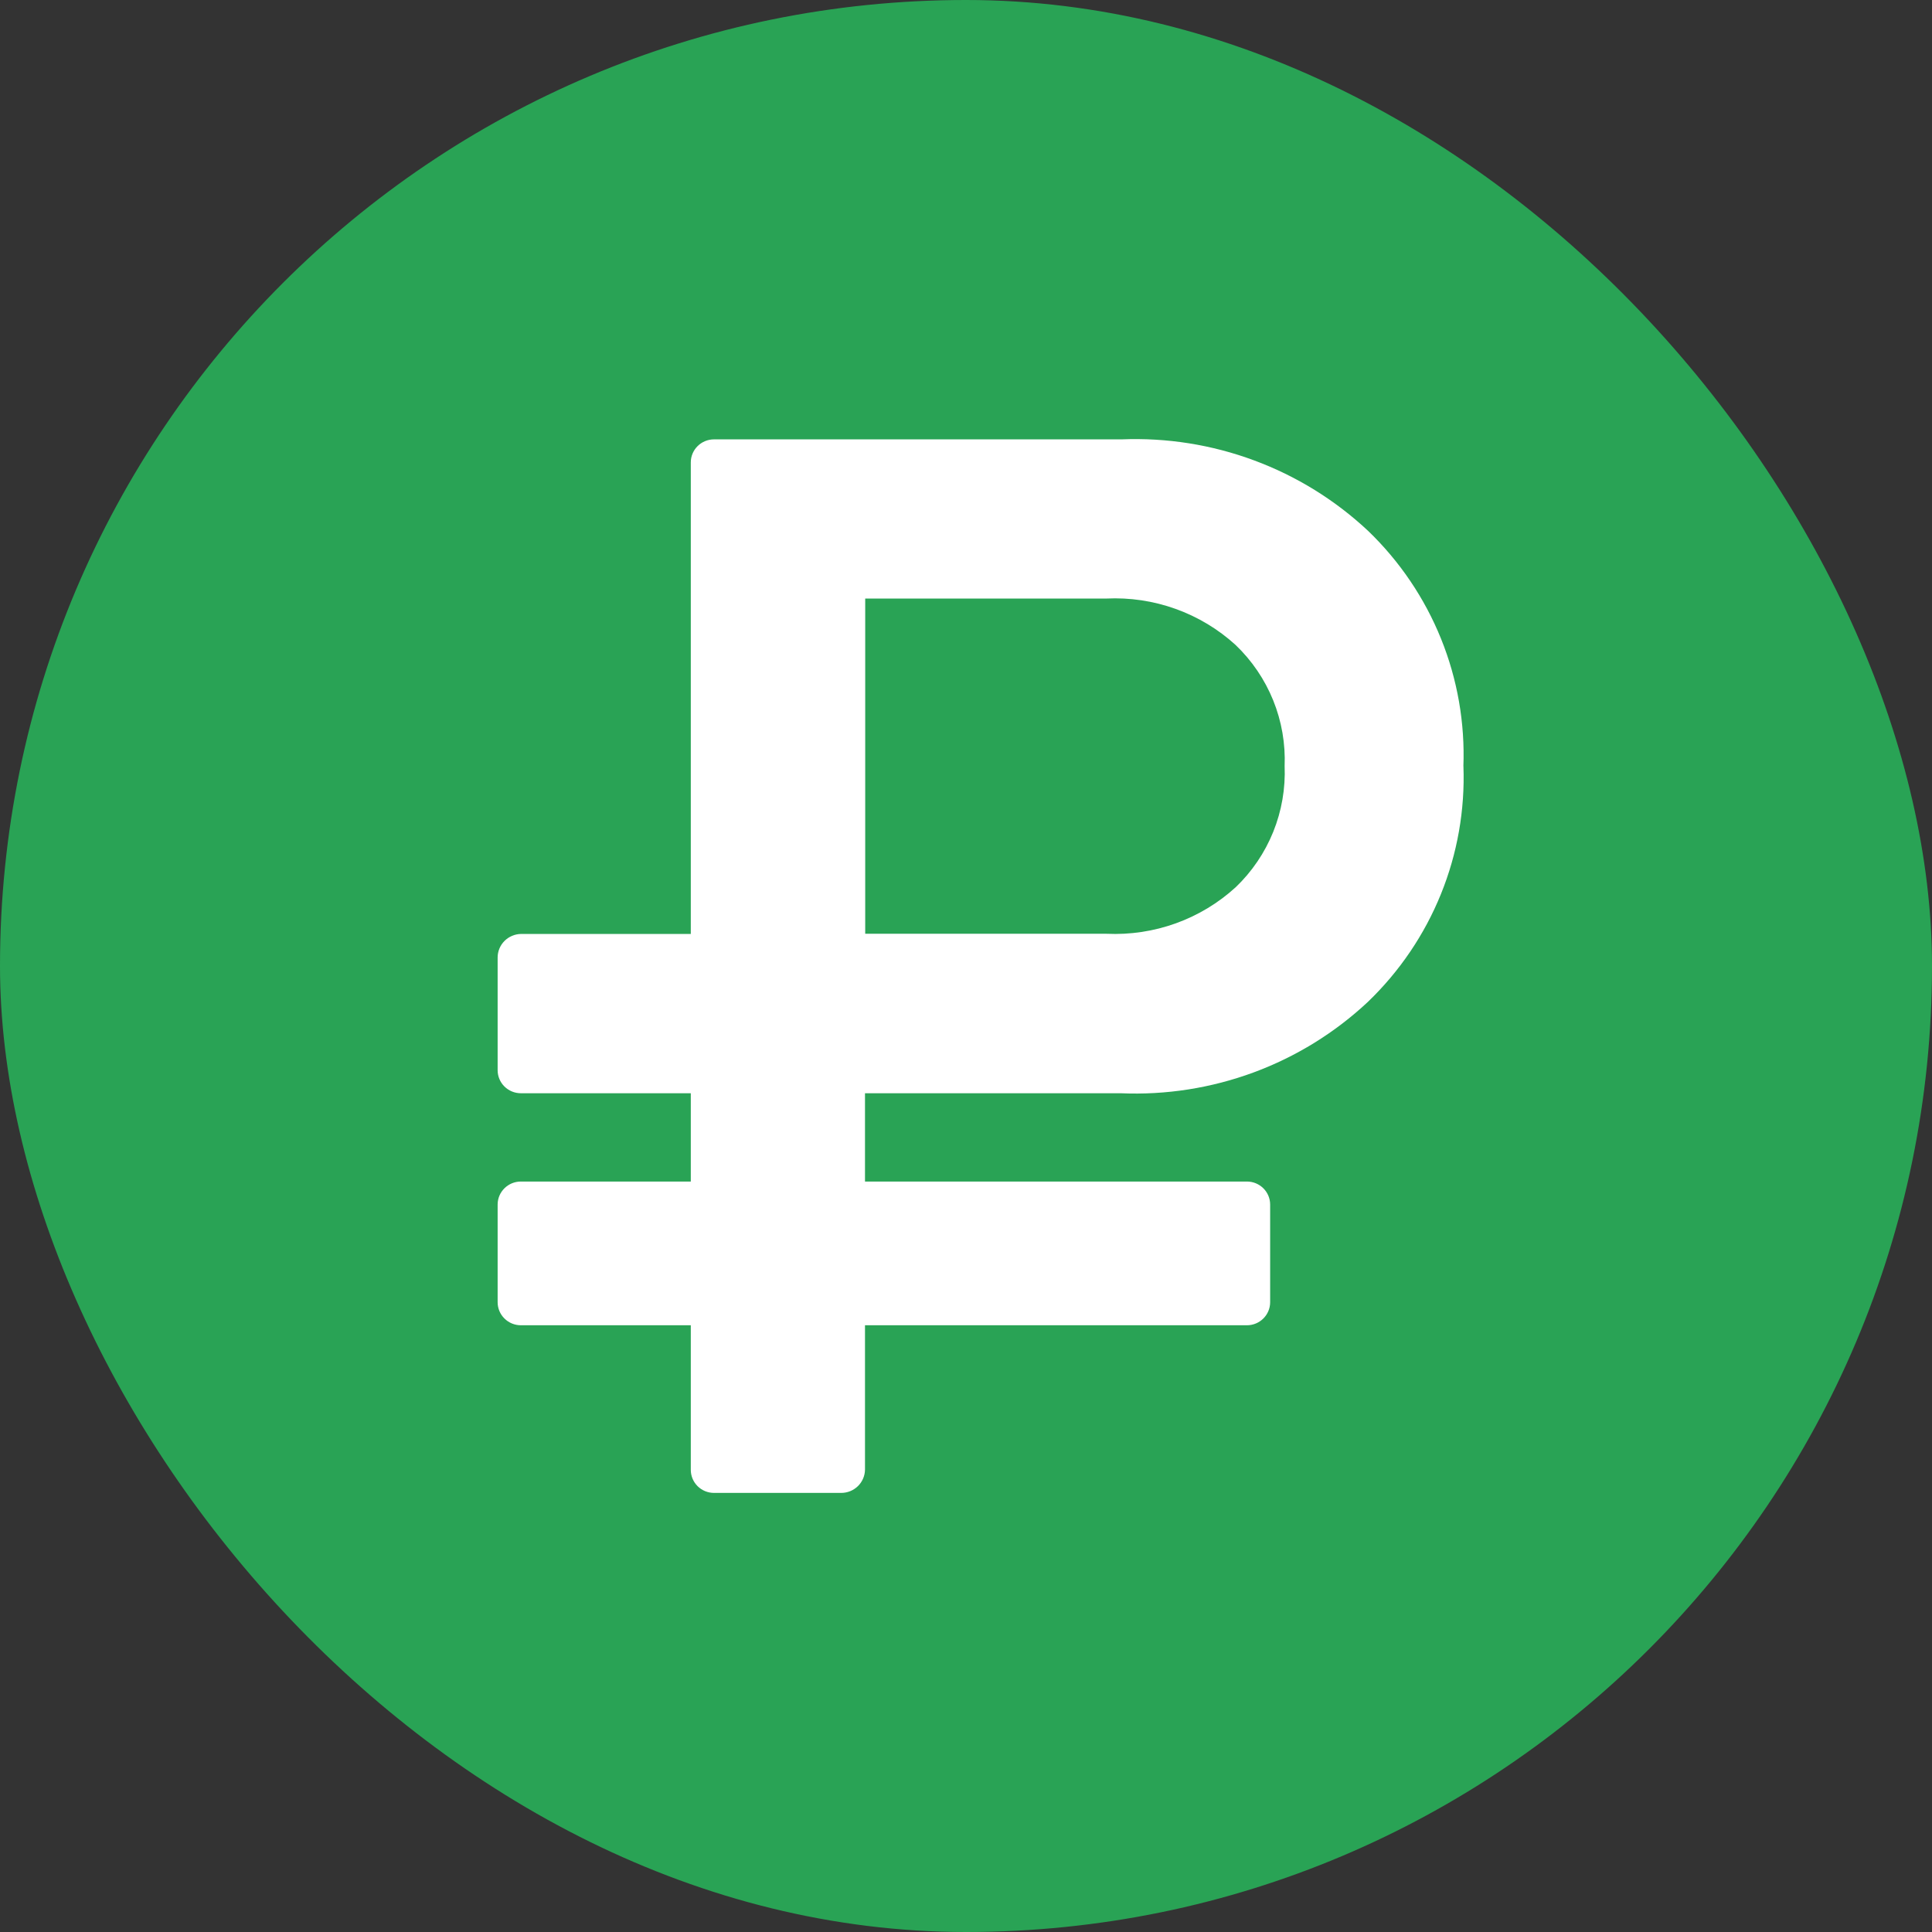
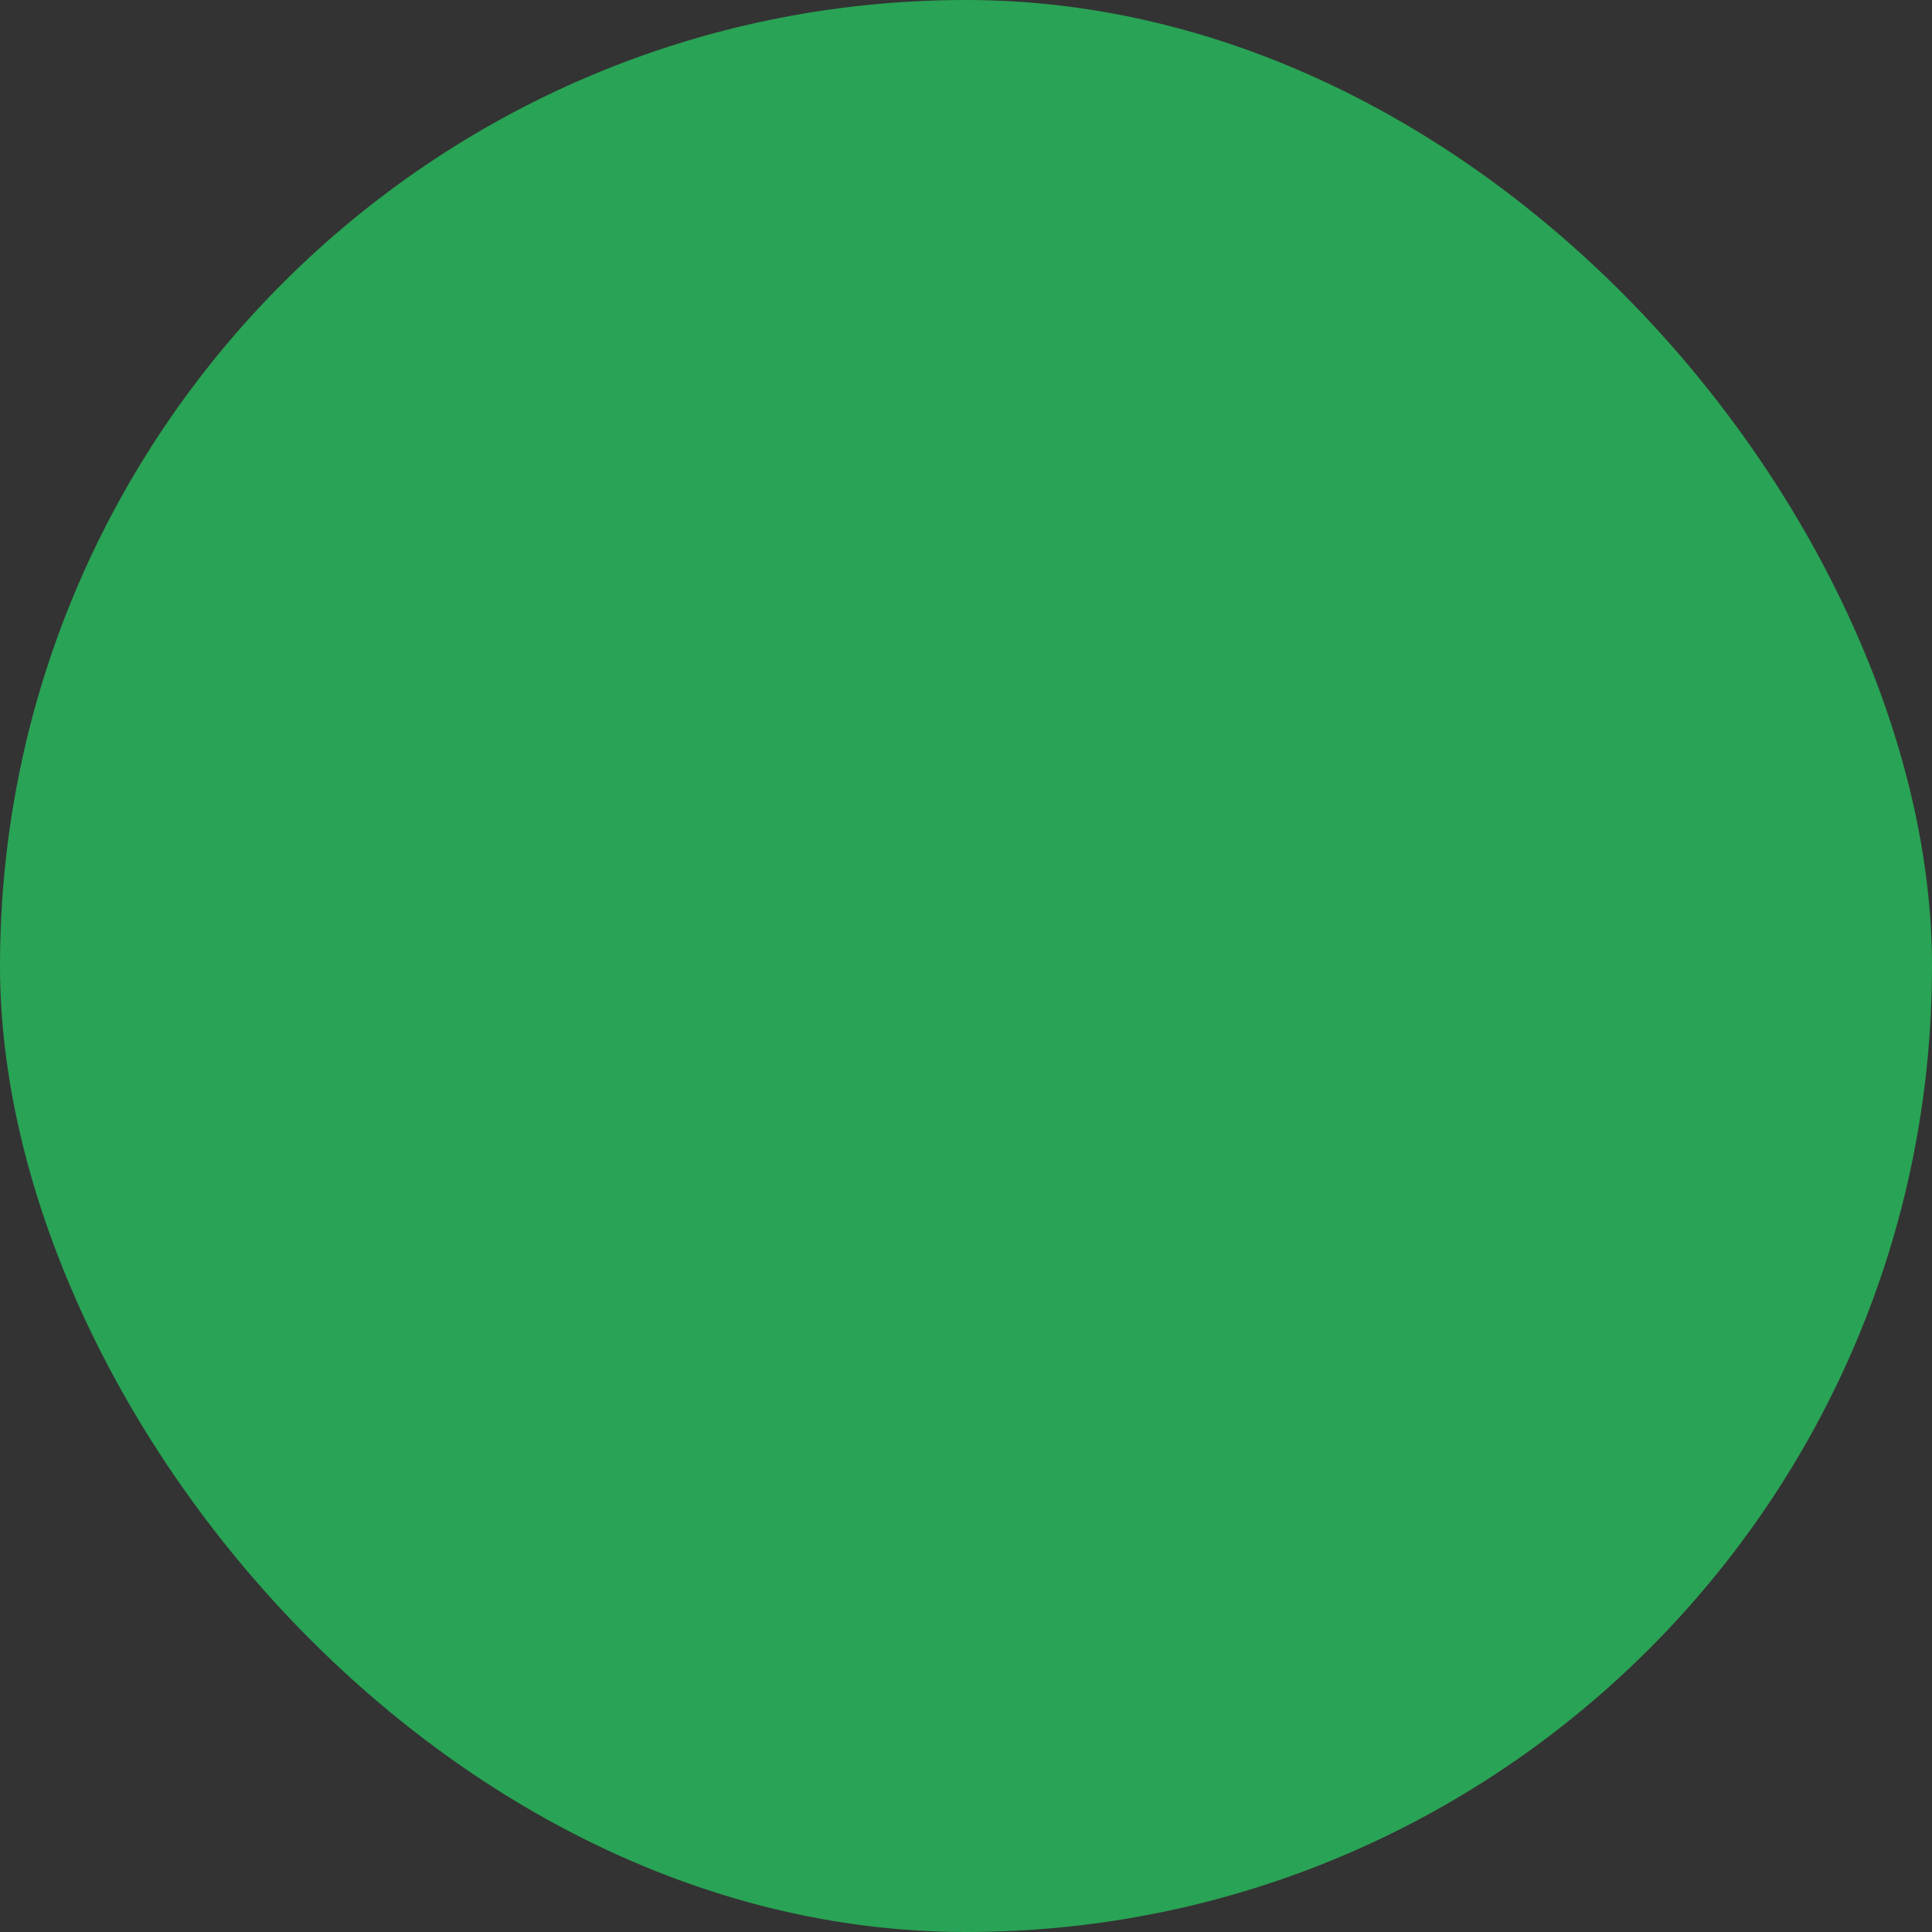
<svg xmlns="http://www.w3.org/2000/svg" width="132" height="132" viewBox="0 0 132 132" fill="none">
  <rect x="0" y="0" width="132" height="132" fill="#333333" stroke="none" />
  <rect width="132" height="132" rx="66" fill="#29A355" />
-   <path d="M87.769 52.349C87.832 50.813 87.567 49.28 86.99 47.853C86.413 46.425 85.537 45.136 84.421 44.068L84.418 44.065C83.23 42.983 81.837 42.145 80.319 41.601C78.802 41.056 77.191 40.817 75.579 40.895H75.606H59.114V63.798H75.606C77.216 63.872 78.824 63.629 80.338 63.084C81.852 62.538 83.242 61.7 84.427 60.618L84.418 60.627C85.537 59.557 86.414 58.264 86.992 56.833C87.569 55.402 87.834 53.865 87.769 52.325V52.349ZM99.986 52.349C100.096 55.337 99.573 58.314 98.448 61.087C97.324 63.861 95.624 66.37 93.46 68.45L93.454 68.456C91.204 70.562 88.552 72.199 85.653 73.271C82.754 74.342 79.668 74.826 76.577 74.694H76.623H59.099V80.726H85.192C86.069 80.726 86.78 81.431 86.78 82.3V82.367V82.364V88.971C86.78 89.841 86.069 90.546 85.192 90.546H85.126H85.129H59.099V100.416C59.092 100.839 58.917 101.242 58.614 101.538C58.31 101.834 57.901 102 57.475 102H48.784C48.363 102 47.959 101.834 47.661 101.539C47.364 101.243 47.197 100.843 47.197 100.425V100.359V100.362V90.546H35.588C35.166 90.546 34.763 90.38 34.465 90.084C34.167 89.789 34 89.389 34 88.971V88.905V88.908V82.3C34 81.431 34.711 80.726 35.588 80.726H35.654H35.651H47.197V74.694H35.588C35.166 74.694 34.763 74.528 34.465 74.233C34.167 73.938 34 73.537 34 73.12V73.054V65.42C34 64.998 34.167 64.592 34.466 64.291C34.765 63.99 35.171 63.817 35.597 63.81H35.654H35.651H47.197V31.594C47.197 30.724 47.907 30.019 48.784 30.019H48.851H76.629C79.715 29.894 82.795 30.382 85.687 31.456C88.58 32.529 91.227 34.166 93.472 36.27L93.46 36.258C95.628 38.342 97.329 40.855 98.453 43.634C99.577 46.413 100.098 49.396 99.982 52.388V52.349H99.986Z" fill="white" />
</svg>